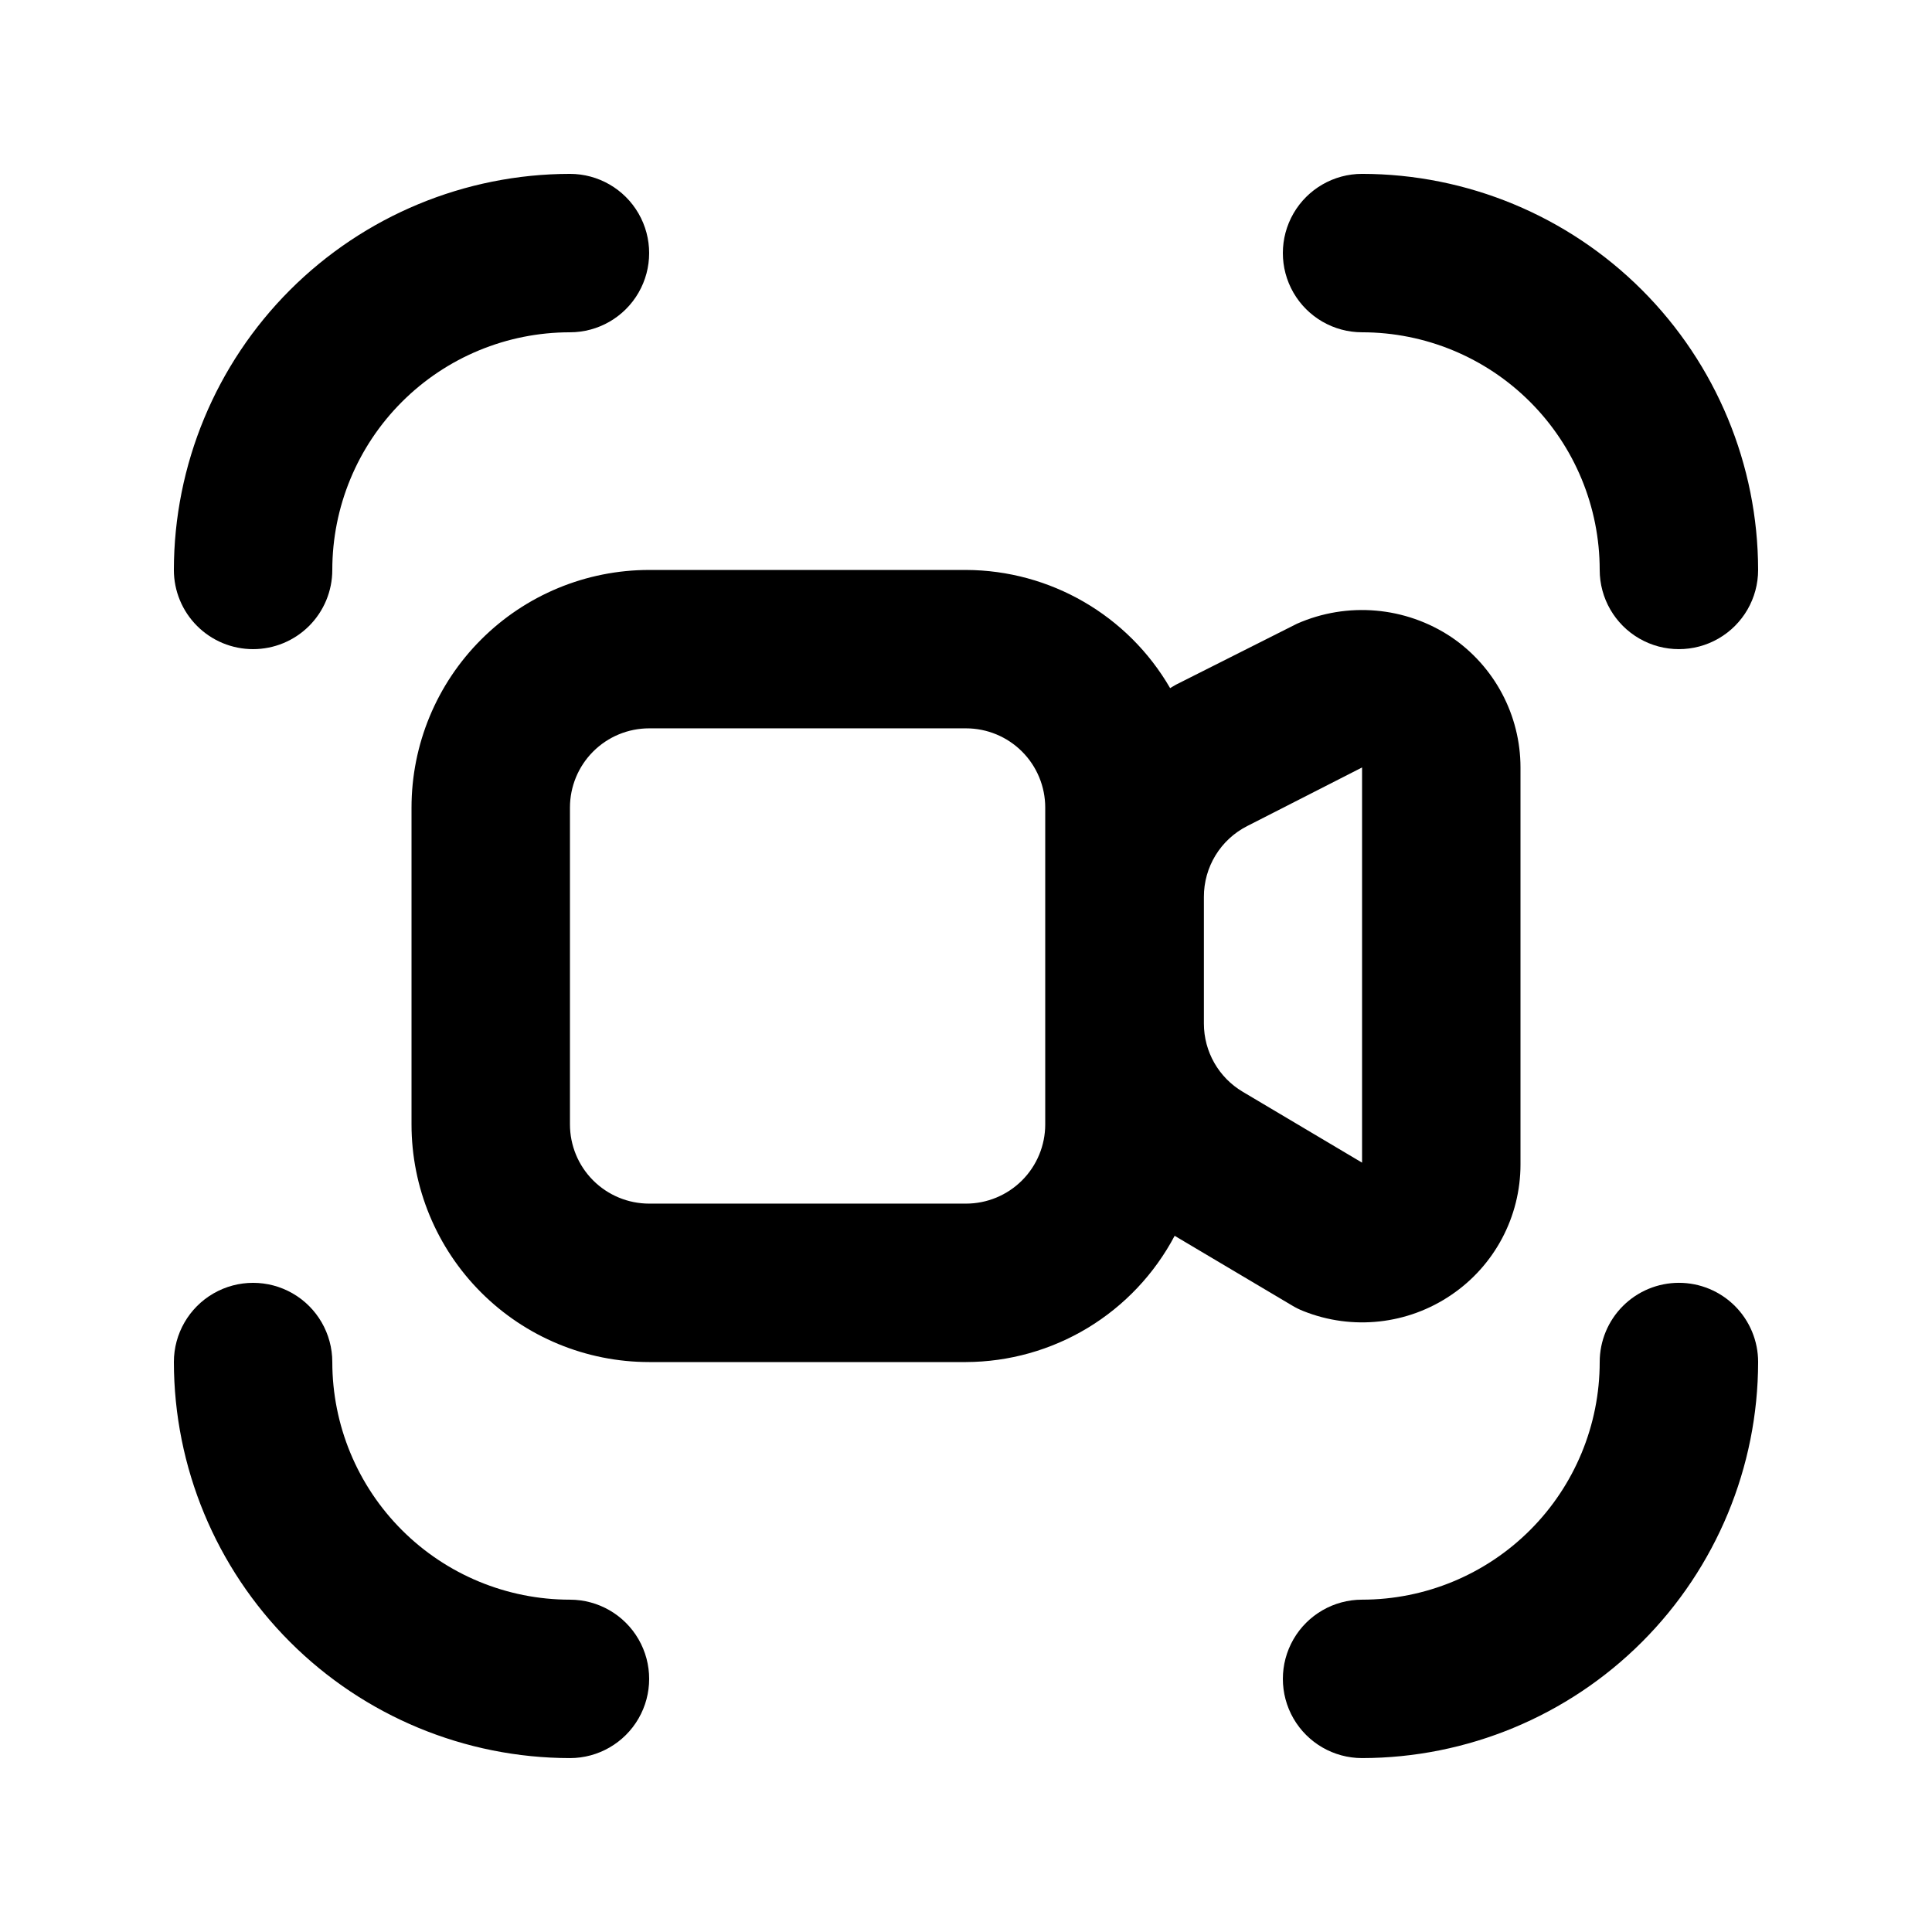
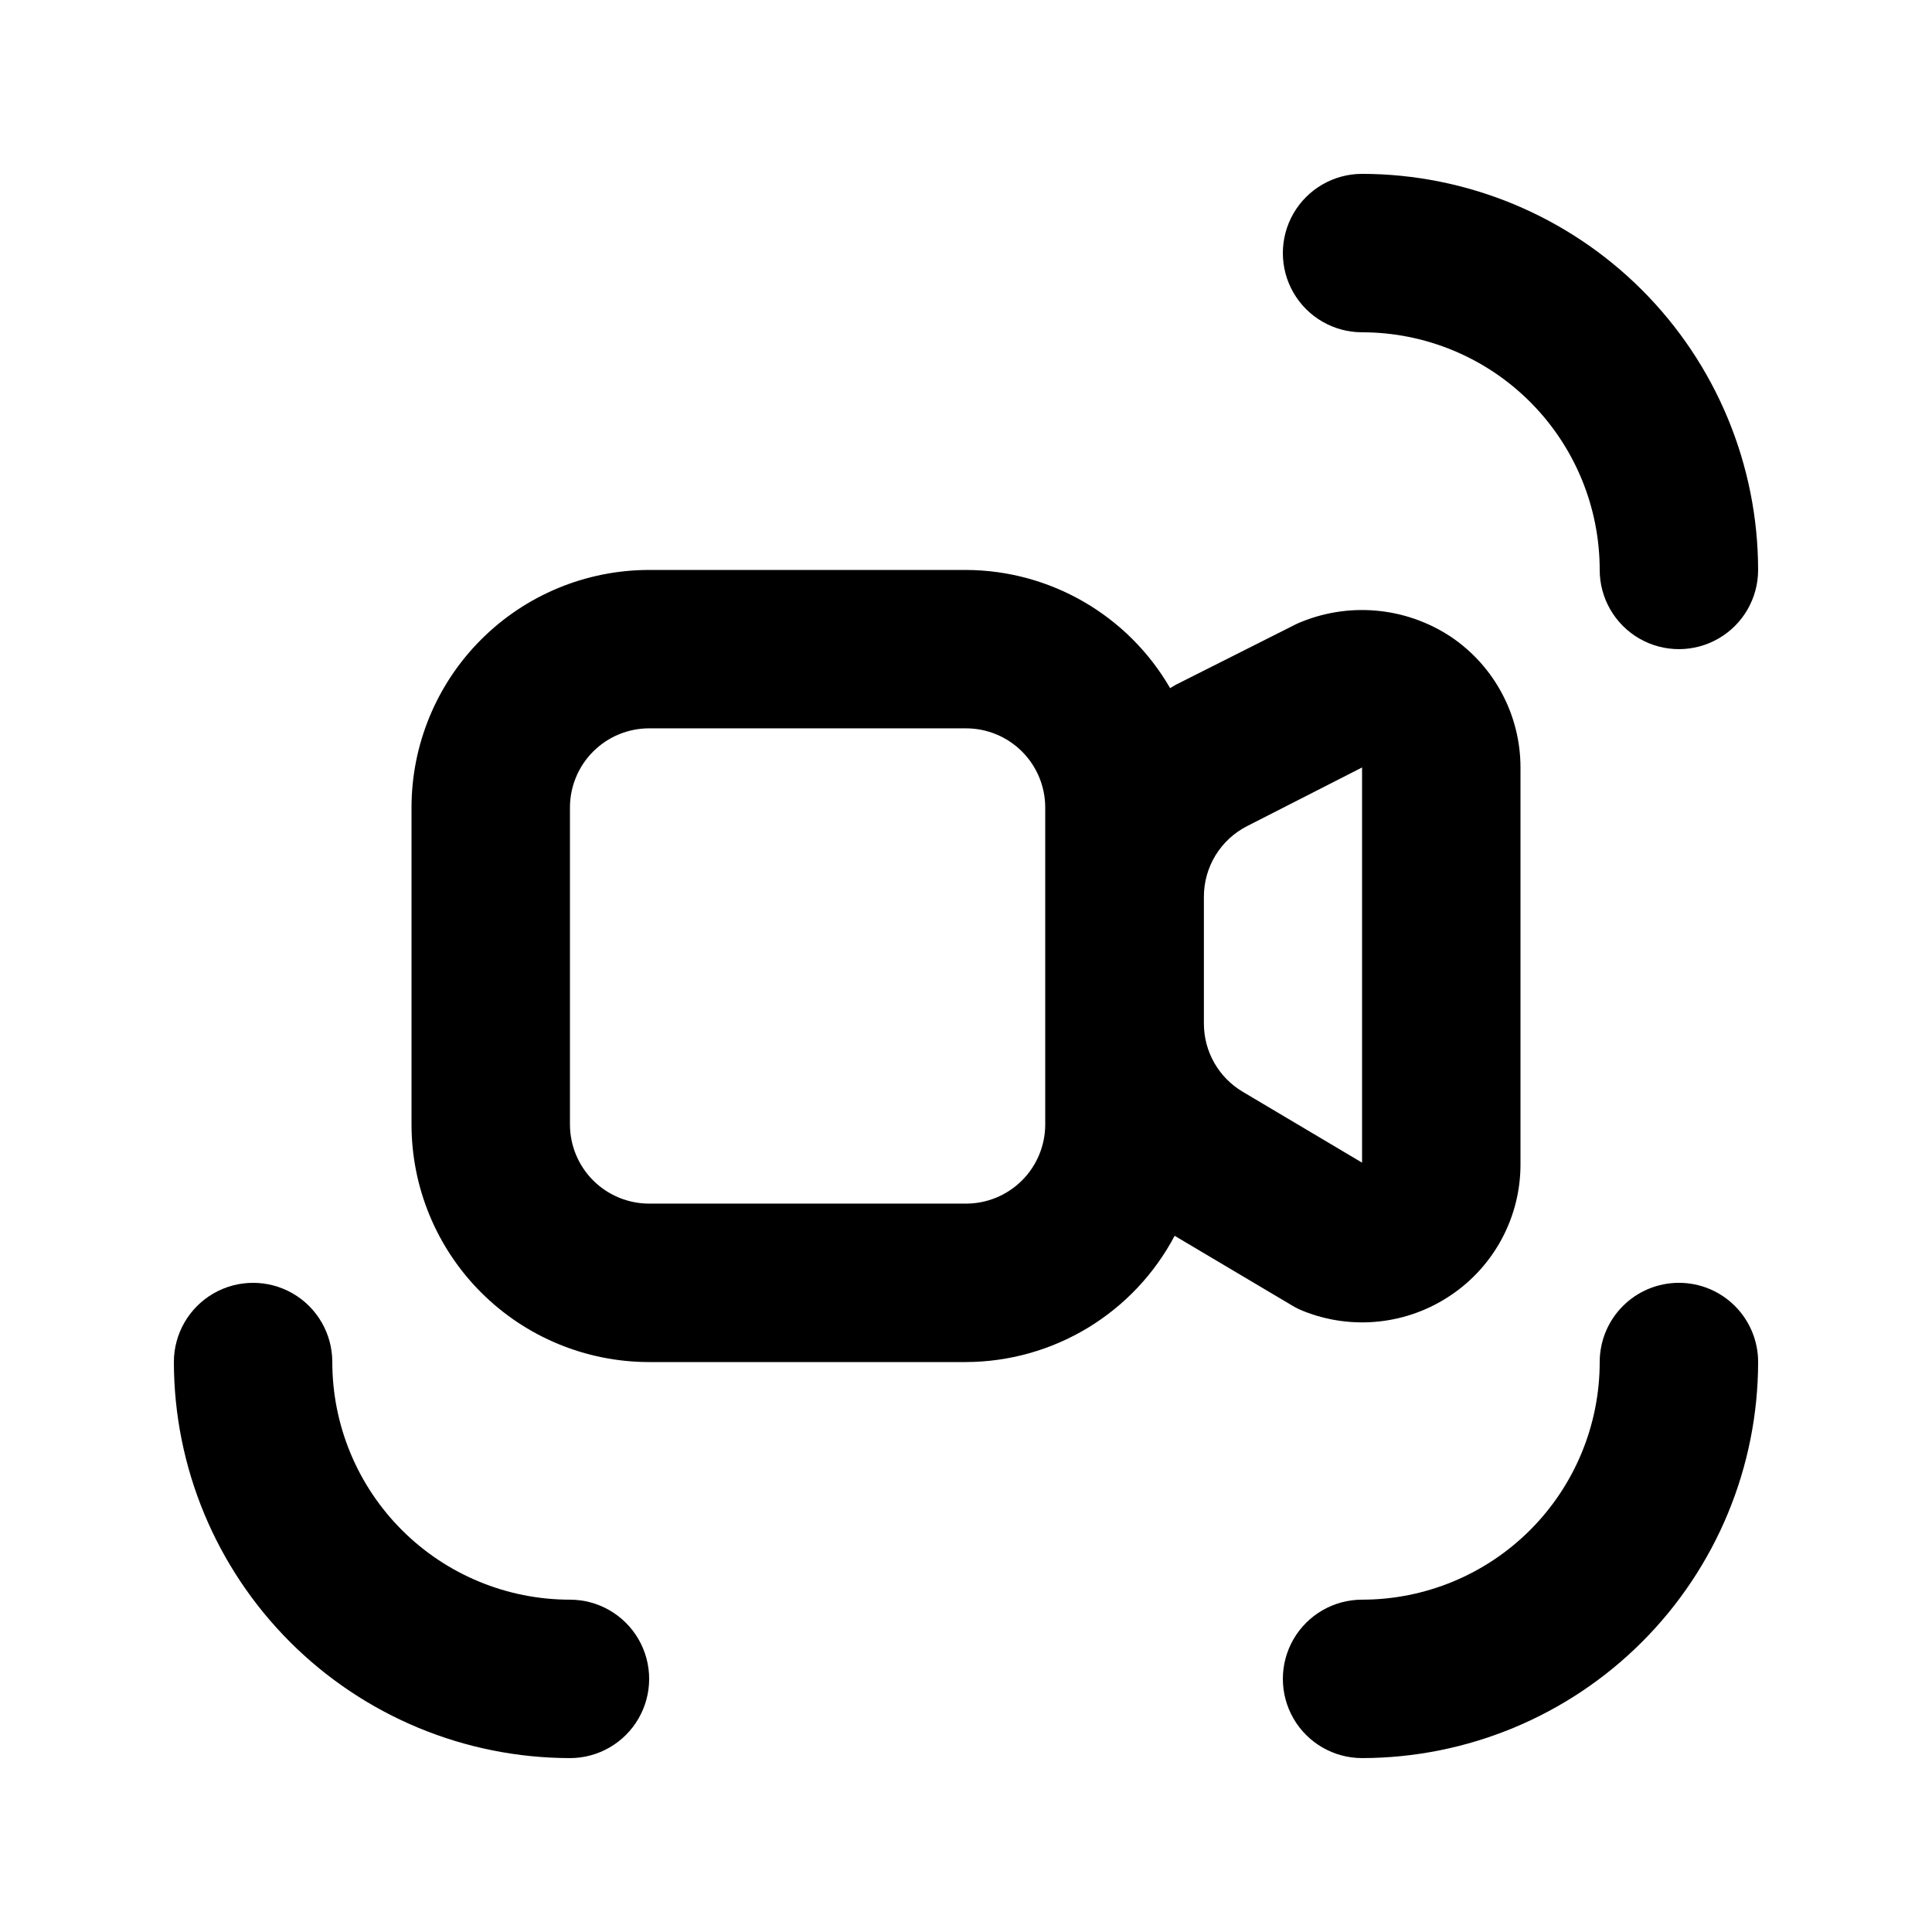
<svg xmlns="http://www.w3.org/2000/svg" fill="#000000" width="800px" height="800px" version="1.1" viewBox="144 144 512 512">
  <g>
    <path d="m486.45 489.99c0.949 0.57 1.945 1.062 2.981 1.469 12.965 5.172 27.656 3.559 39.191-4.305 11.457-7.766 18.324-20.707 18.324-34.551v-105.21c-0.004-13.852-6.875-26.805-18.344-34.57-12.137-8.086-27.555-9.414-40.895-3.527l-32.055 16.145c-0.547 0.273-1.008 0.629-1.555 0.922-11.18-19.316-31.777-31.242-54.094-31.32h-83.969c-16.703 0-32.723 6.633-44.531 18.445-11.812 11.809-18.445 27.828-18.445 44.531v83.969c0 16.699 6.633 32.719 18.445 44.527 11.809 11.812 27.828 18.445 44.531 18.445h83.969c11.383-0.039 22.543-3.176 32.281-9.066 9.738-5.894 17.691-14.328 23.012-24.395zm-11.902-127.09 30.414-15.516v104.73l-31.637-18.789h0.004c-6.375-3.777-10.285-10.641-10.285-18.051v-33.586c-0.012-3.891 1.055-7.707 3.086-11.027 2.031-3.316 4.945-6.004 8.418-7.762zm-53.551 79.078c0 5.566-2.215 10.906-6.148 14.844-3.938 3.934-9.277 6.148-14.844 6.148h-83.969c-5.57 0-10.906-2.215-14.844-6.148-3.938-3.938-6.148-9.277-6.148-14.844v-83.969c0-5.57 2.211-10.906 6.148-14.844s9.273-6.148 14.844-6.148h83.969c5.566 0 10.906 2.211 14.844 6.148 3.934 3.938 6.148 9.273 6.148 14.844z" />
-     <path d="m211.07 316.03c5.566 0 10.906-2.211 14.844-6.148s6.148-9.277 6.148-14.844c0-16.703 6.633-32.723 18.445-44.531 11.809-11.812 27.828-18.445 44.531-18.445 7.5 0 14.43-4 18.18-10.496s3.75-14.496 0-20.992c-3.75-6.496-10.68-10.496-18.18-10.496-27.828 0.031-54.504 11.102-74.184 30.777-19.676 19.68-30.746 46.355-30.777 74.184 0 5.566 2.211 10.906 6.148 14.844s9.277 6.148 14.844 6.148z" />
    <path d="m295.04 567.93c-16.703 0-32.723-6.633-44.531-18.445-11.812-11.809-18.445-27.828-18.445-44.531 0-7.496-4-14.43-10.496-18.18-6.496-3.746-14.496-3.746-20.992 0-6.496 3.75-10.496 10.684-10.496 18.18 0.031 27.828 11.102 54.508 30.777 74.184 19.68 19.676 46.355 30.746 74.184 30.777 7.5 0 14.43-4 18.18-10.496 3.75-6.492 3.75-14.496 0-20.992-3.75-6.492-10.68-10.496-18.18-10.496z" />
    <path d="m588.93 483.96c-5.566 0-10.906 2.215-14.844 6.148-3.934 3.938-6.148 9.277-6.148 14.844 0 16.703-6.633 32.723-18.445 44.531-11.809 11.812-27.828 18.445-44.531 18.445-7.496 0-14.43 4.004-18.18 10.496-3.746 6.496-3.746 14.5 0 20.992 3.75 6.496 10.684 10.496 18.18 10.496 27.828-0.031 54.508-11.102 74.184-30.777s30.746-46.355 30.777-74.184c0-5.566-2.211-10.906-6.148-14.844-3.938-3.934-9.273-6.148-14.844-6.148z" />
    <path d="m504.96 232.06c16.703 0 32.723 6.633 44.531 18.445 11.812 11.809 18.445 27.828 18.445 44.531 0 7.5 4.004 14.43 10.496 18.18 6.496 3.75 14.5 3.75 20.992 0 6.496-3.75 10.496-10.68 10.496-18.18-0.031-27.828-11.102-54.504-30.777-74.184-19.676-19.676-46.355-30.746-74.184-30.777-7.496 0-14.43 4-18.18 10.496-3.746 6.496-3.746 14.496 0 20.992 3.75 6.496 10.684 10.496 18.18 10.496z" />
  </g>
</svg>